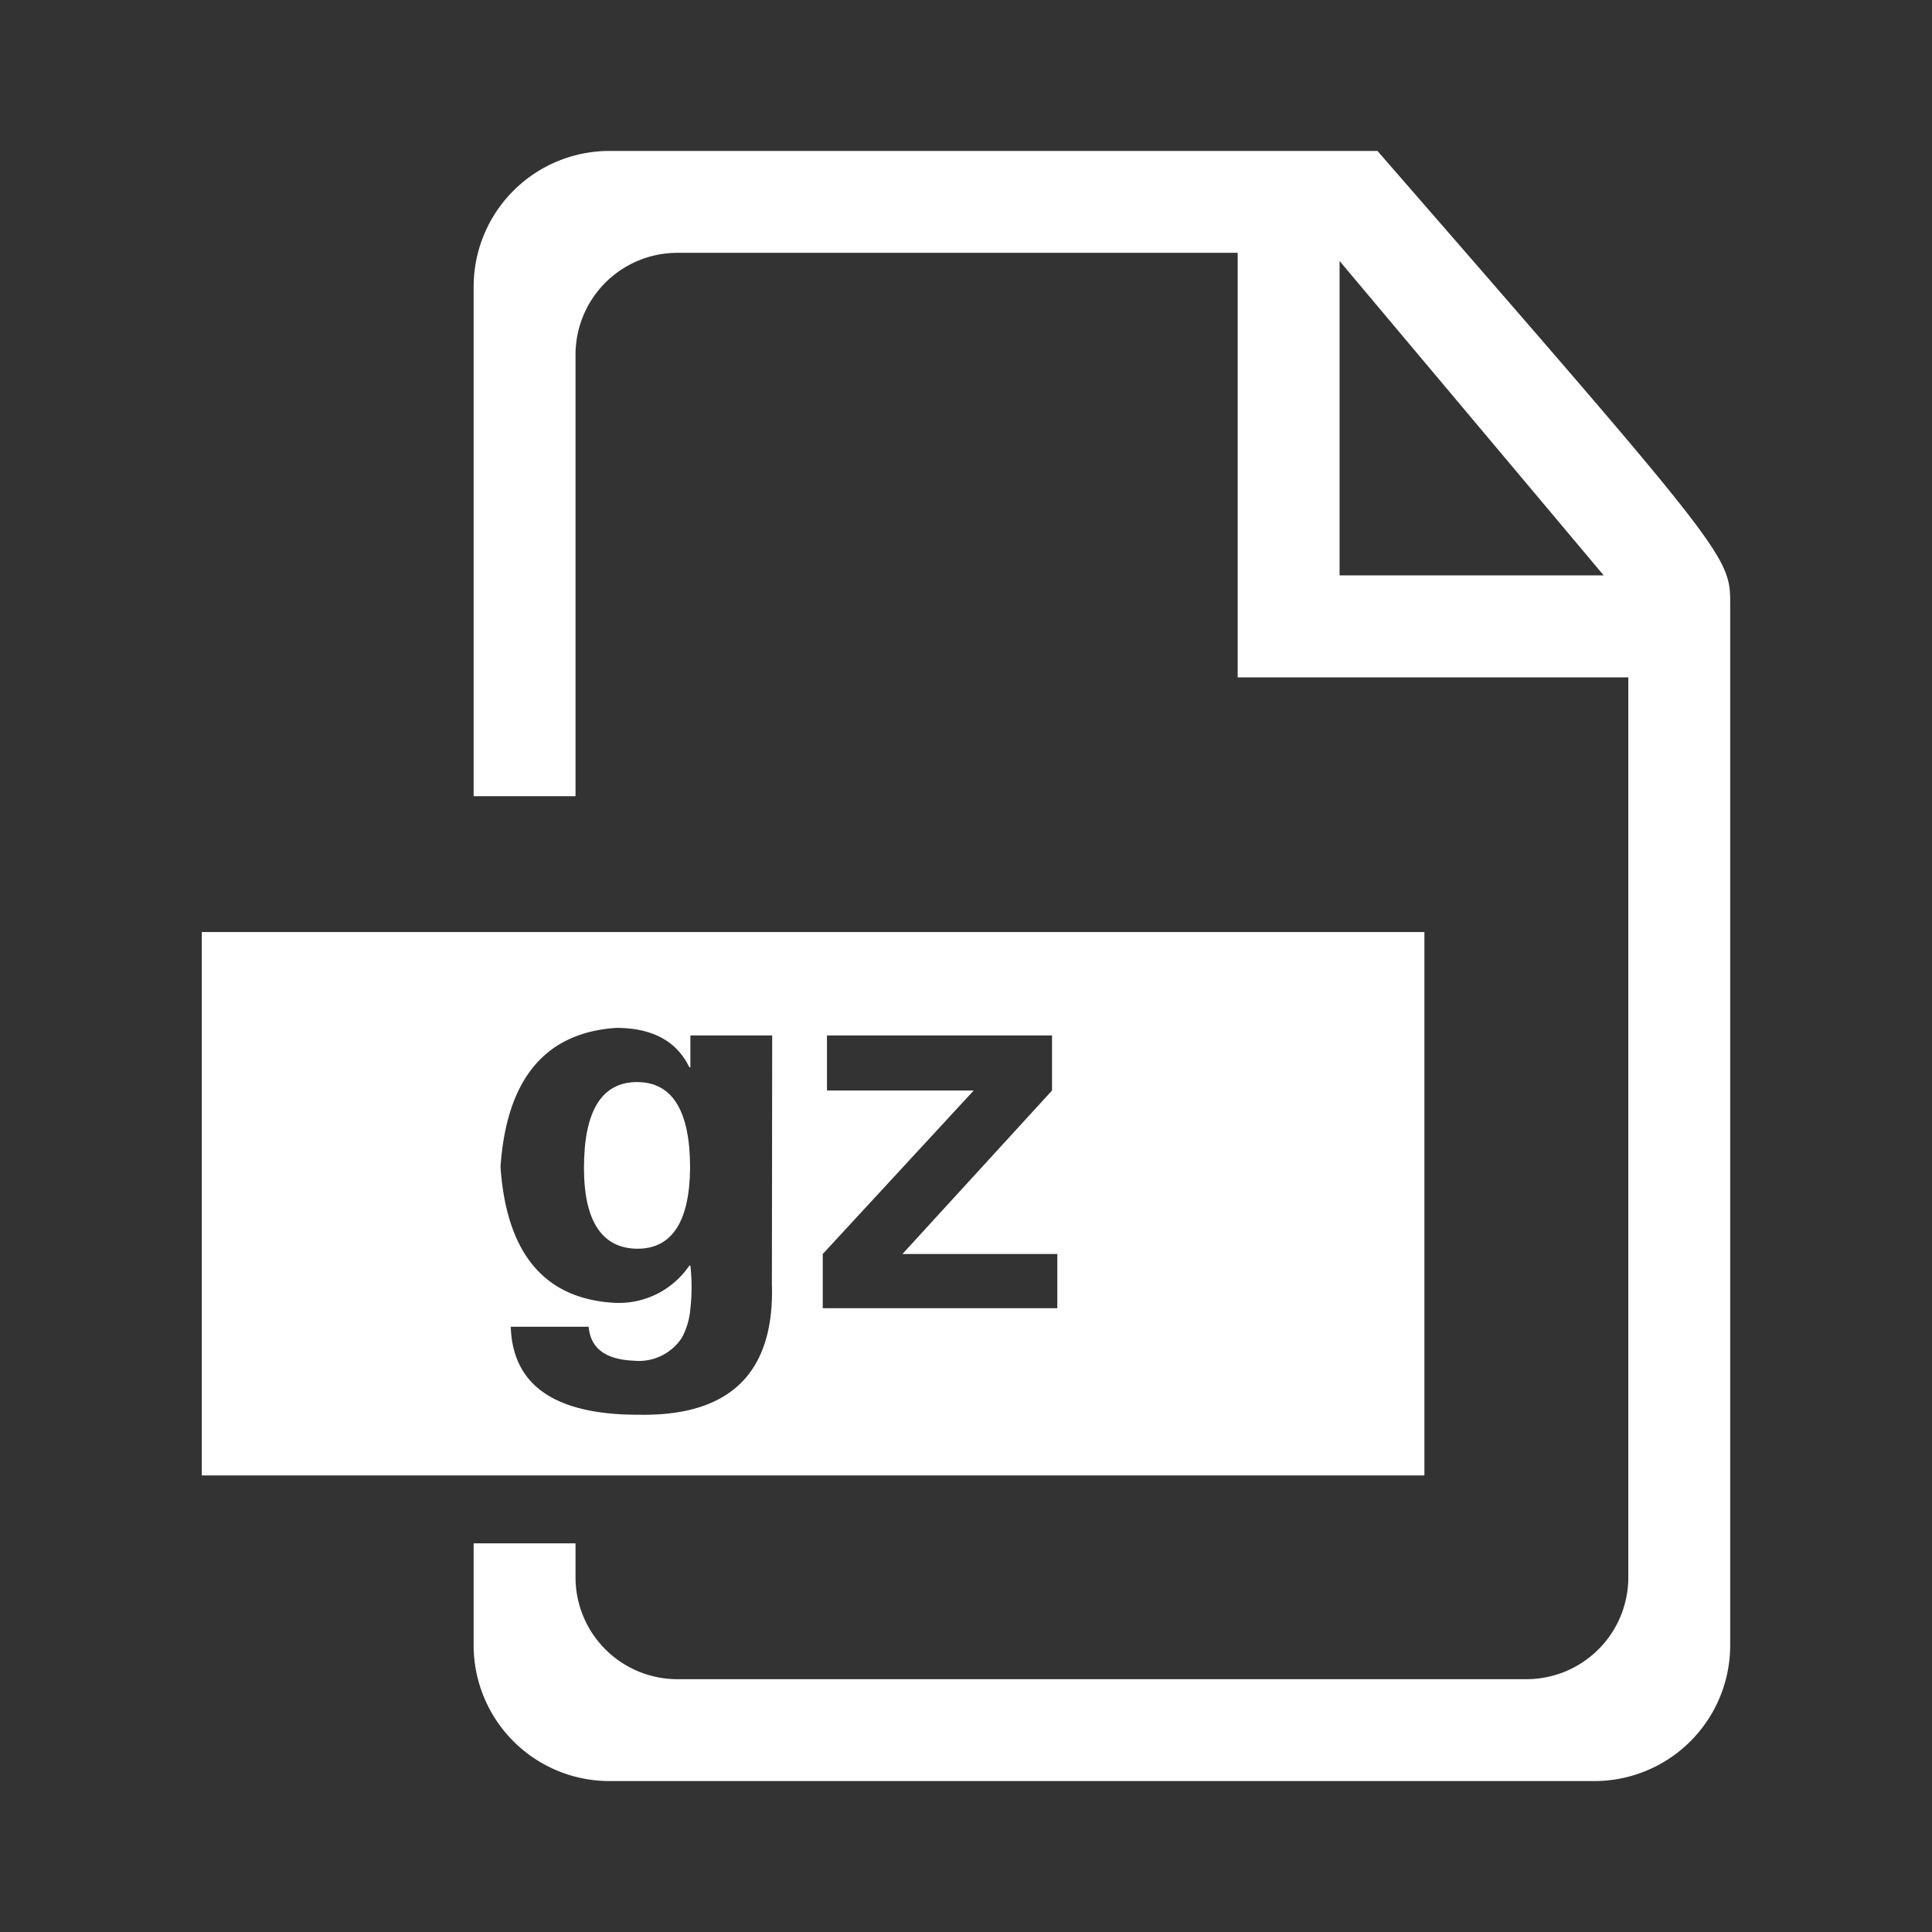
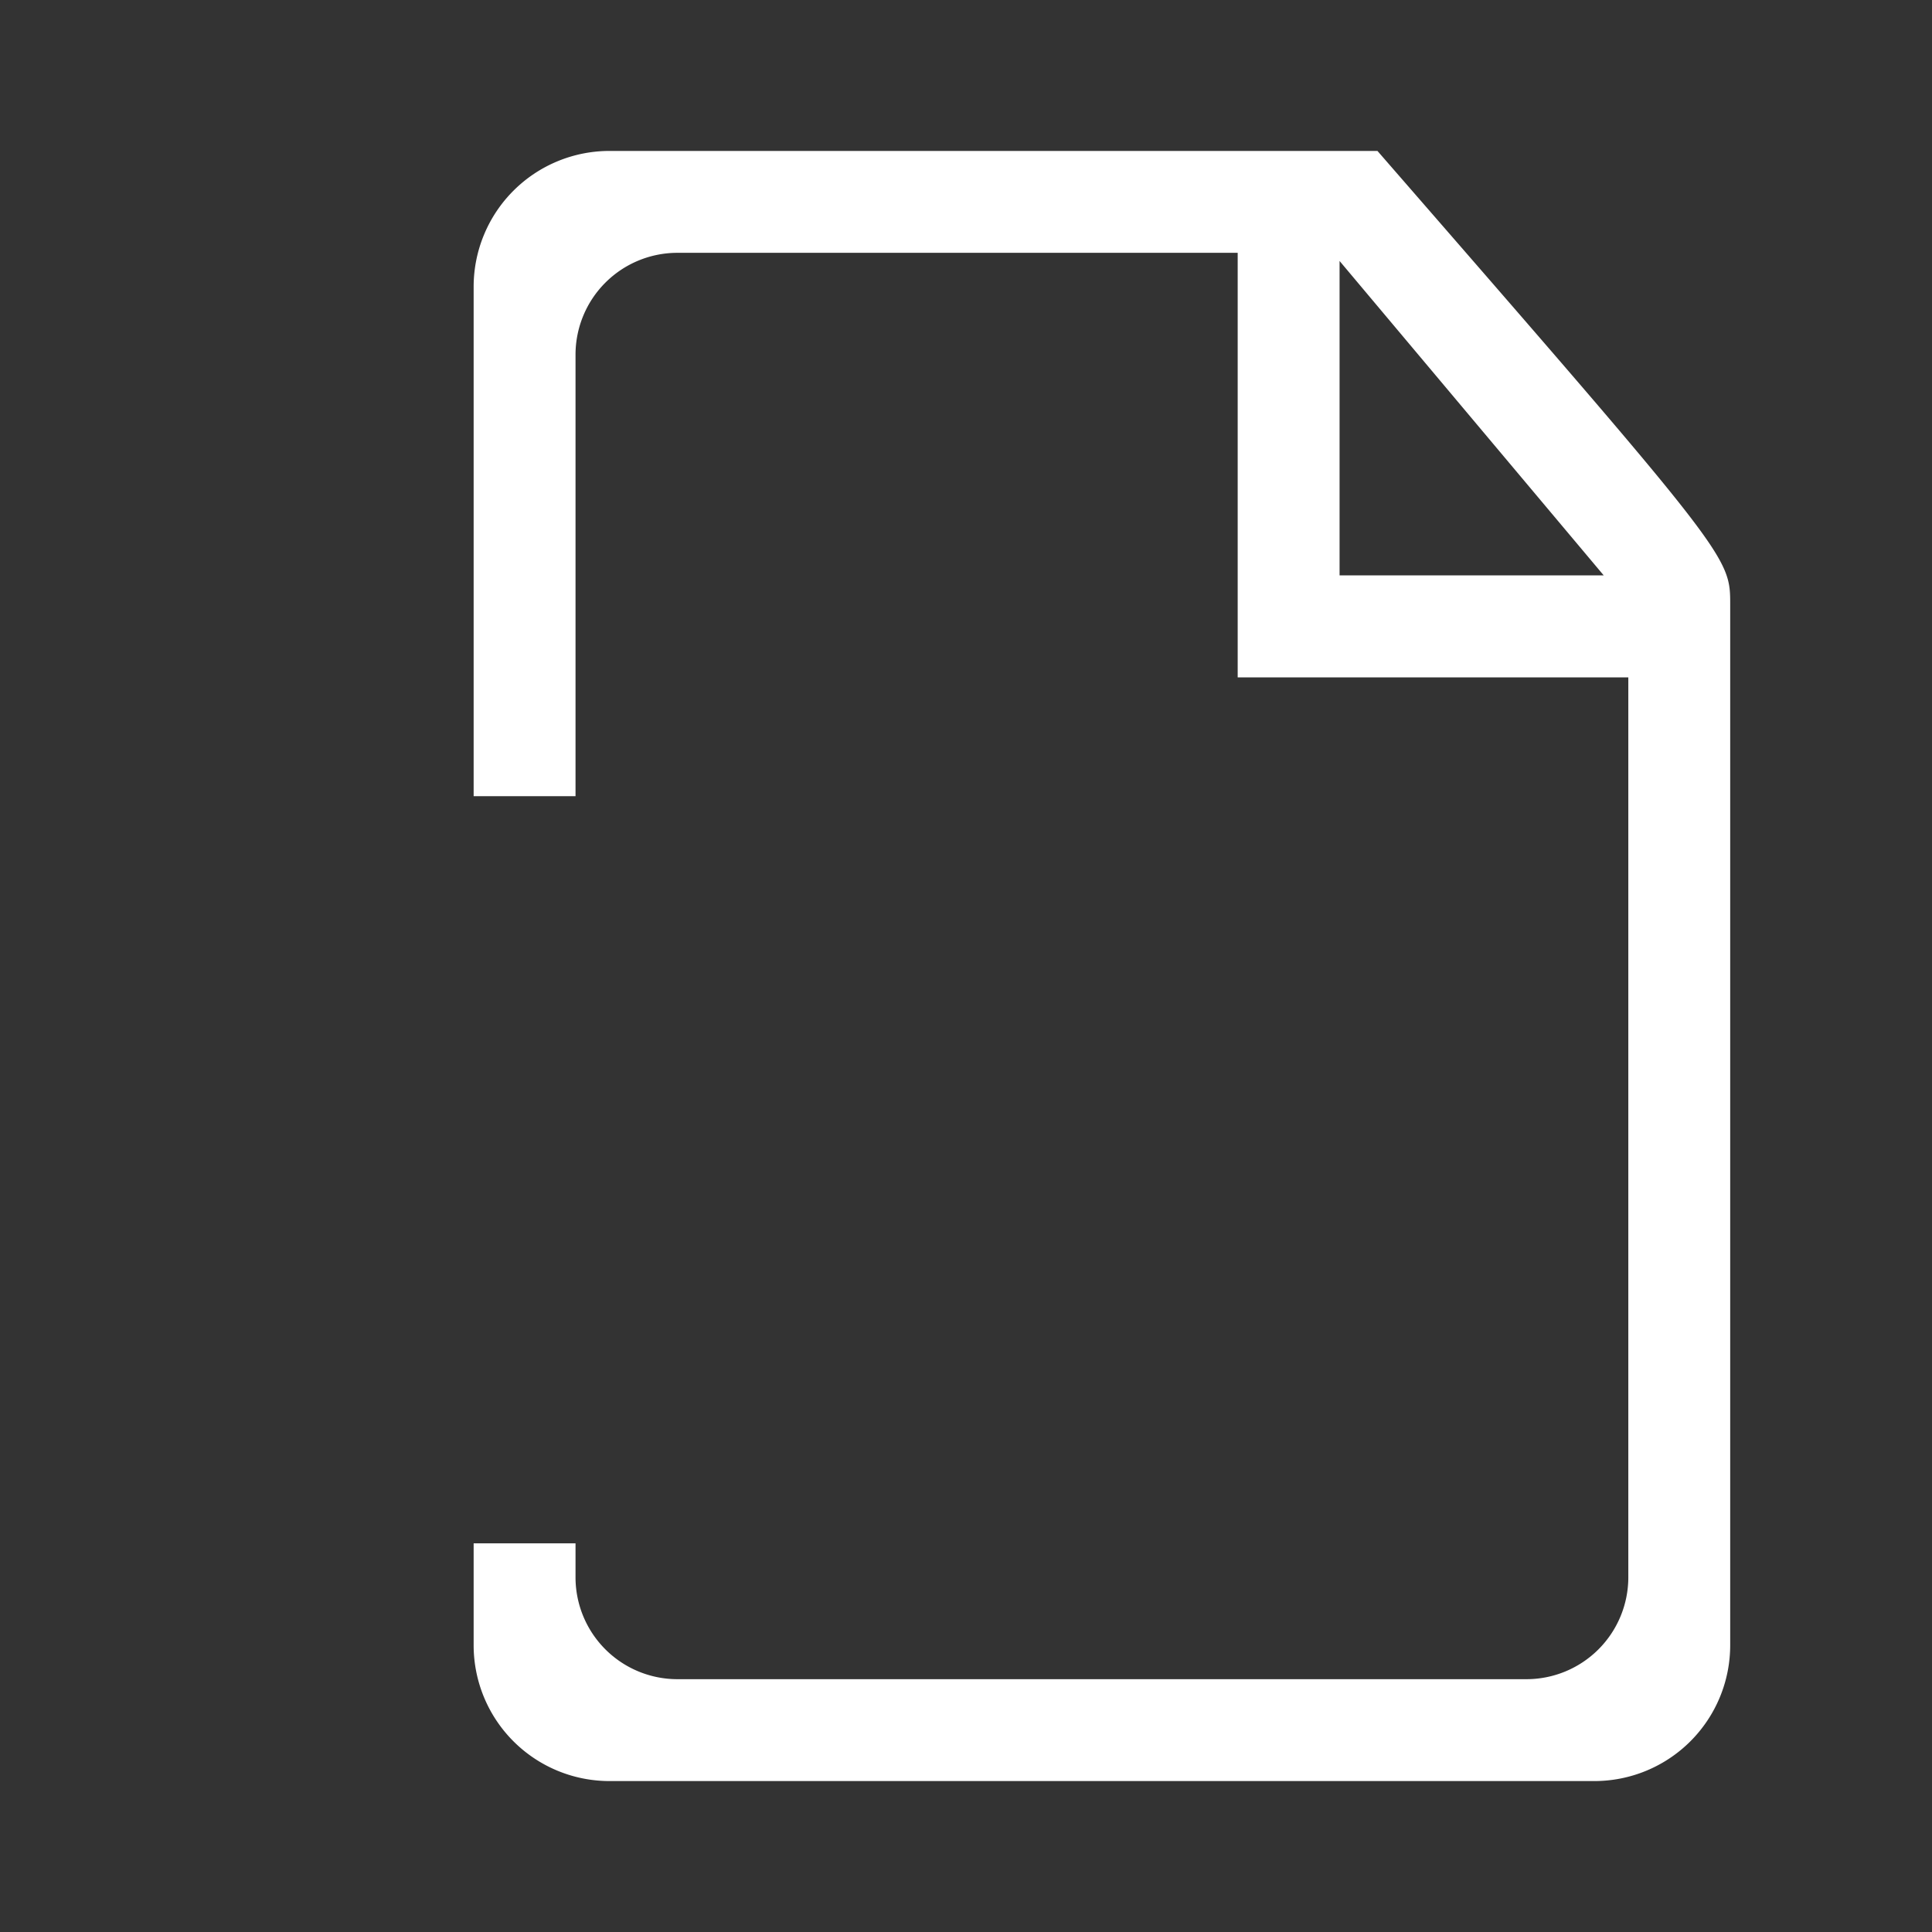
<svg xmlns="http://www.w3.org/2000/svg" t="1579163331317" class="icon" viewBox="0 0 1024 1024" version="1.1" p-id="92989" width="100" height="100">
  <rect x="0" y="0" width="1024" height="1024" fill="#333333" stroke="none" />
  <defs>
    <style type="text/css" />
  </defs>
  <path d="M730.08 80H323.04a72 72 0 0 0-72 72v270h54V188a54 54 0 0 1 54-54H656v225.04h207.04v476.96a54 54 0 0 1-54 54H359.04a54 54 0 0 1-54-54v-18h-54V872a72 72 0 0 0 72 72h522a72 72 0 0 0 72-72V320.48c0-25.6 0-25.6-186.96-240.48z m-20.08 224.96V138.32l140 166.64z m0 0" p-id="92990" fill="#ffffff" />
-   <path d="M337.68 573.52c-18.72 0-28.16 15.2-28.16 45.52 0 28.32 9.68 42.64 28.16 42.8s27.84-14.48 28.08-42.8q0-45.44-28.08-45.52z" p-id="92991" fill="#ffffff" />
-   <path d="M106.96 494v288h648v-288z m302.16 186.4q2.24 70.88-70.88 69.44-66.08 0-67.52-46.64H312q1.44 17.12 24 18a27.2 27.2 0 0 0 25.44-12.24 39.12 39.12 0 0 0 4.48-15.36 103.36 103.36 0 0 0 0-22.8h-0.56a45.2 45.2 0 0 1-40.48 19.68q-54.88-3.6-59.6-72 4.8-69.84 61.28-73.68 28.72 0 38.8 20.88h0.56V548.8h43.36z m151.28 12.96H436.08v-28.72l80-86.64h-77.76V548.8H557.6v29.2l-79.28 86.64h82.08z" p-id="92992" fill="#ffffff" />
</svg>